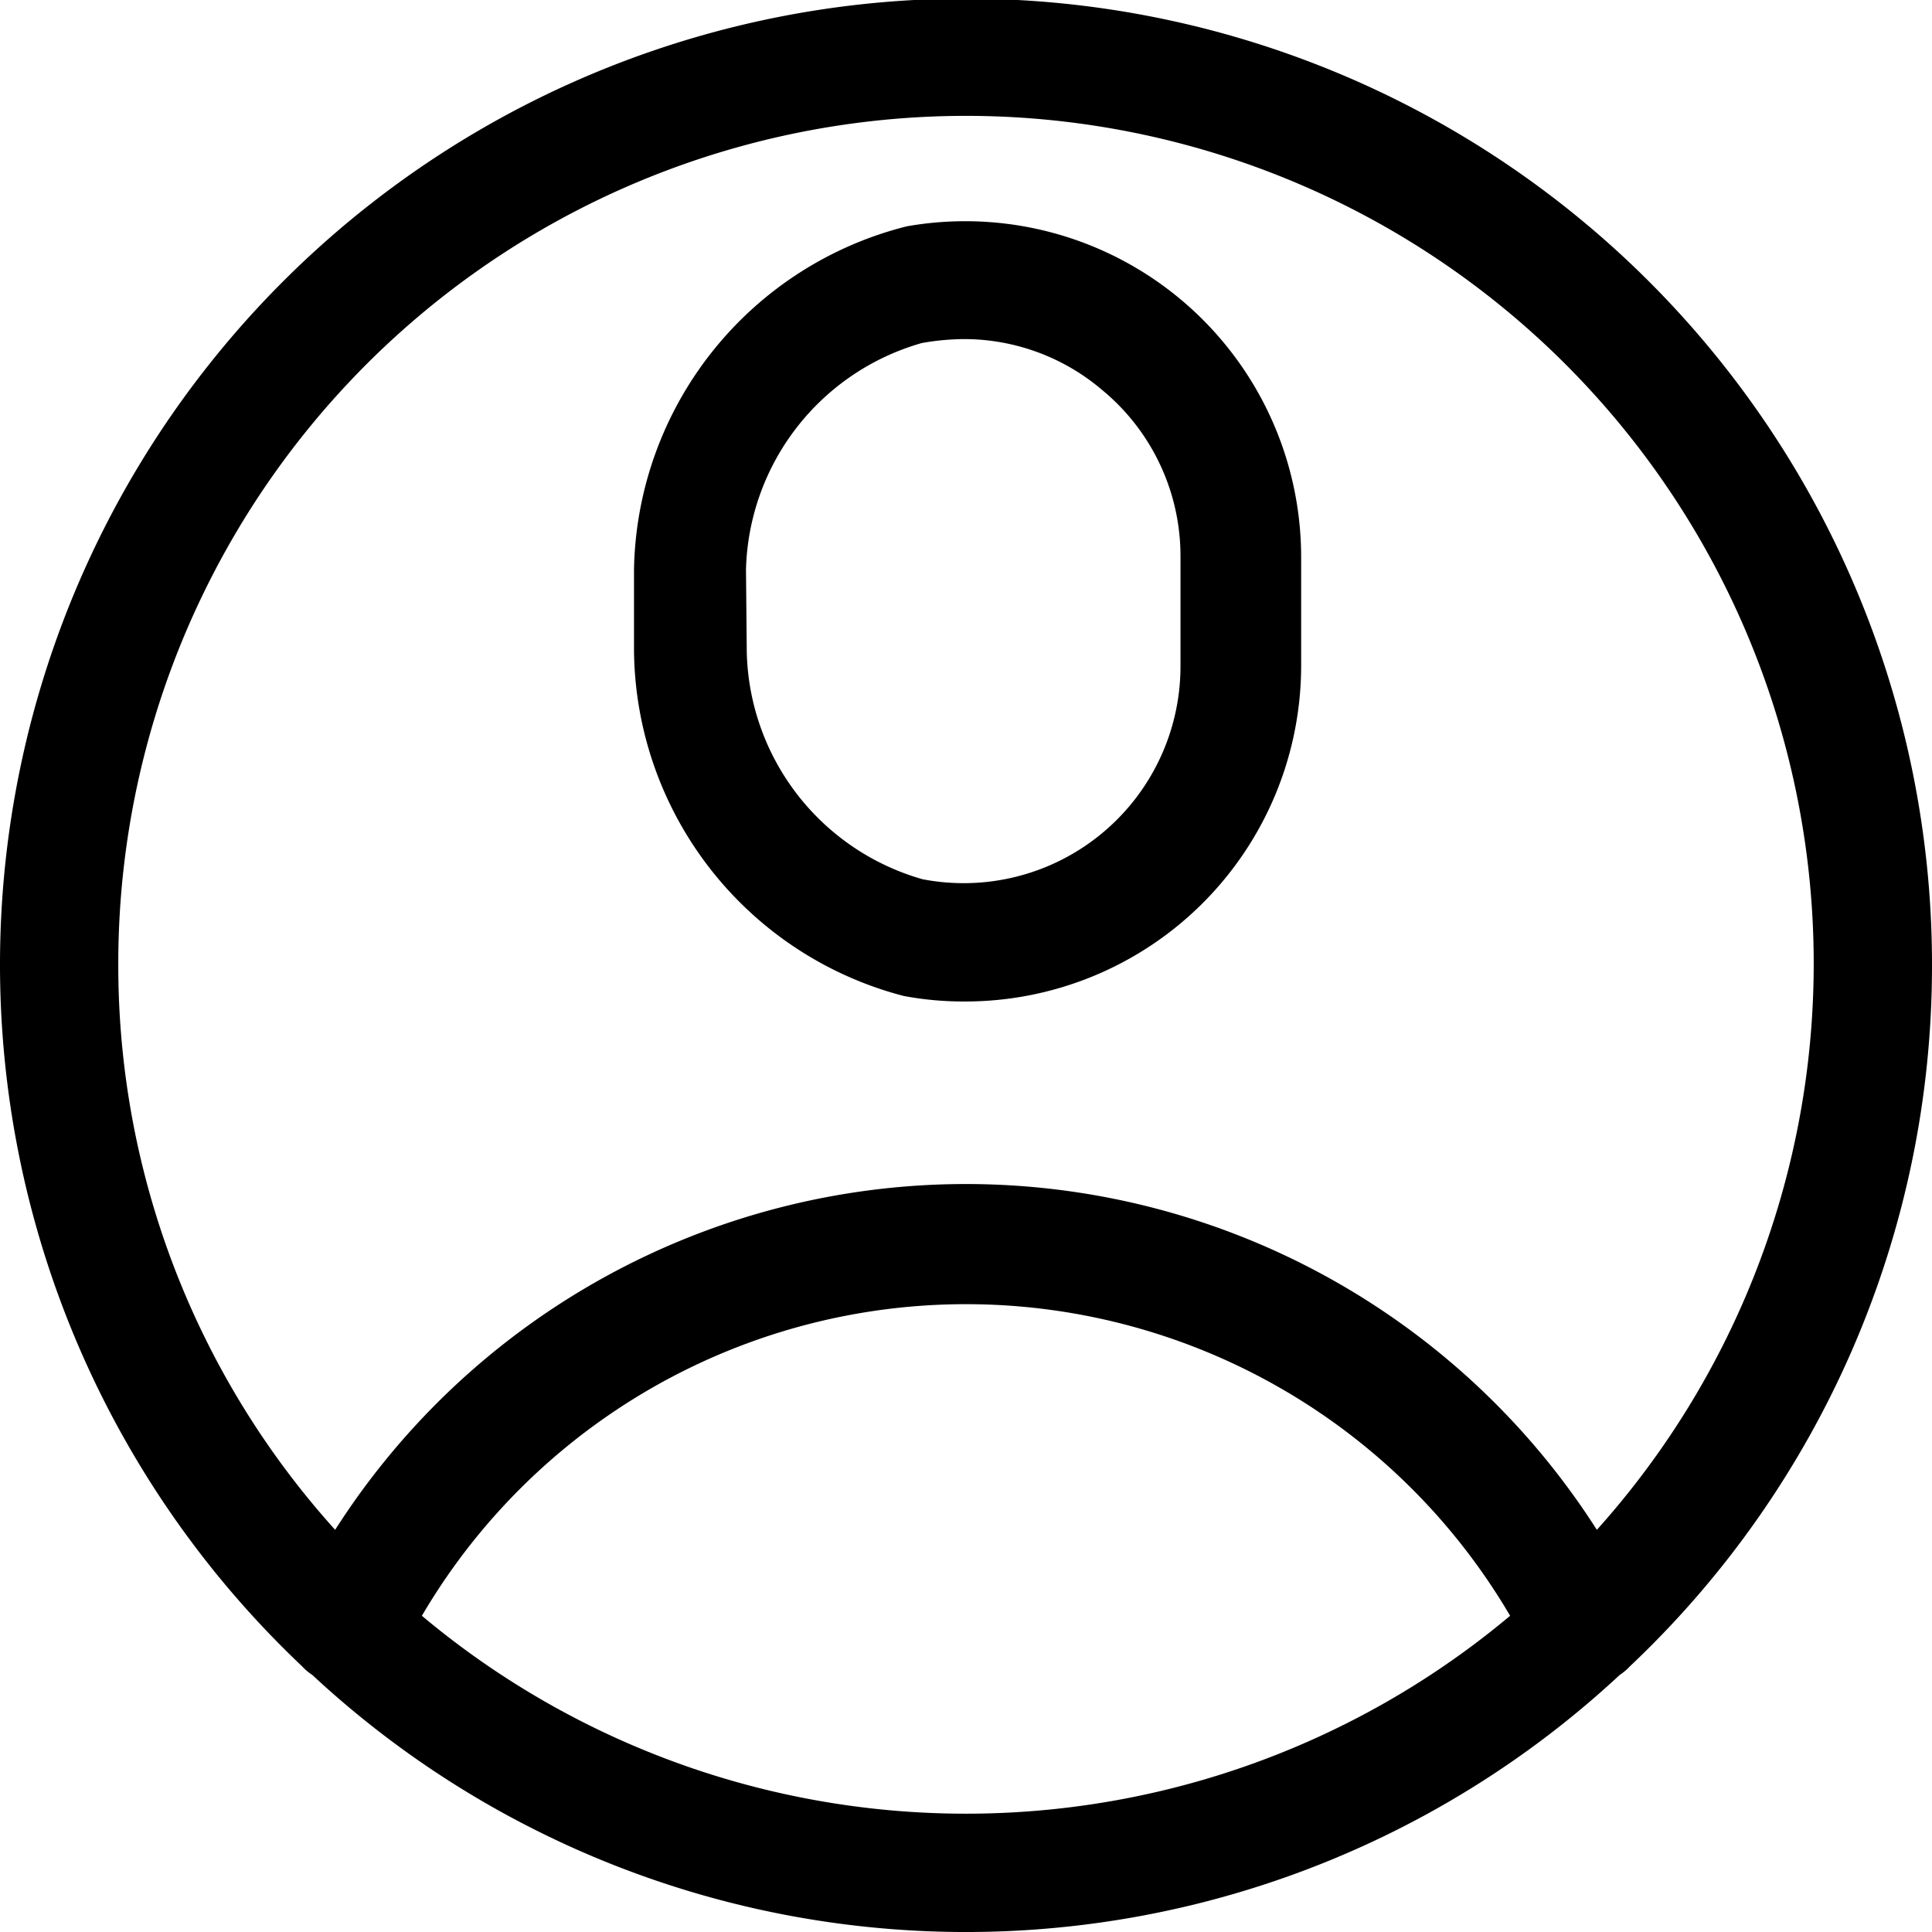
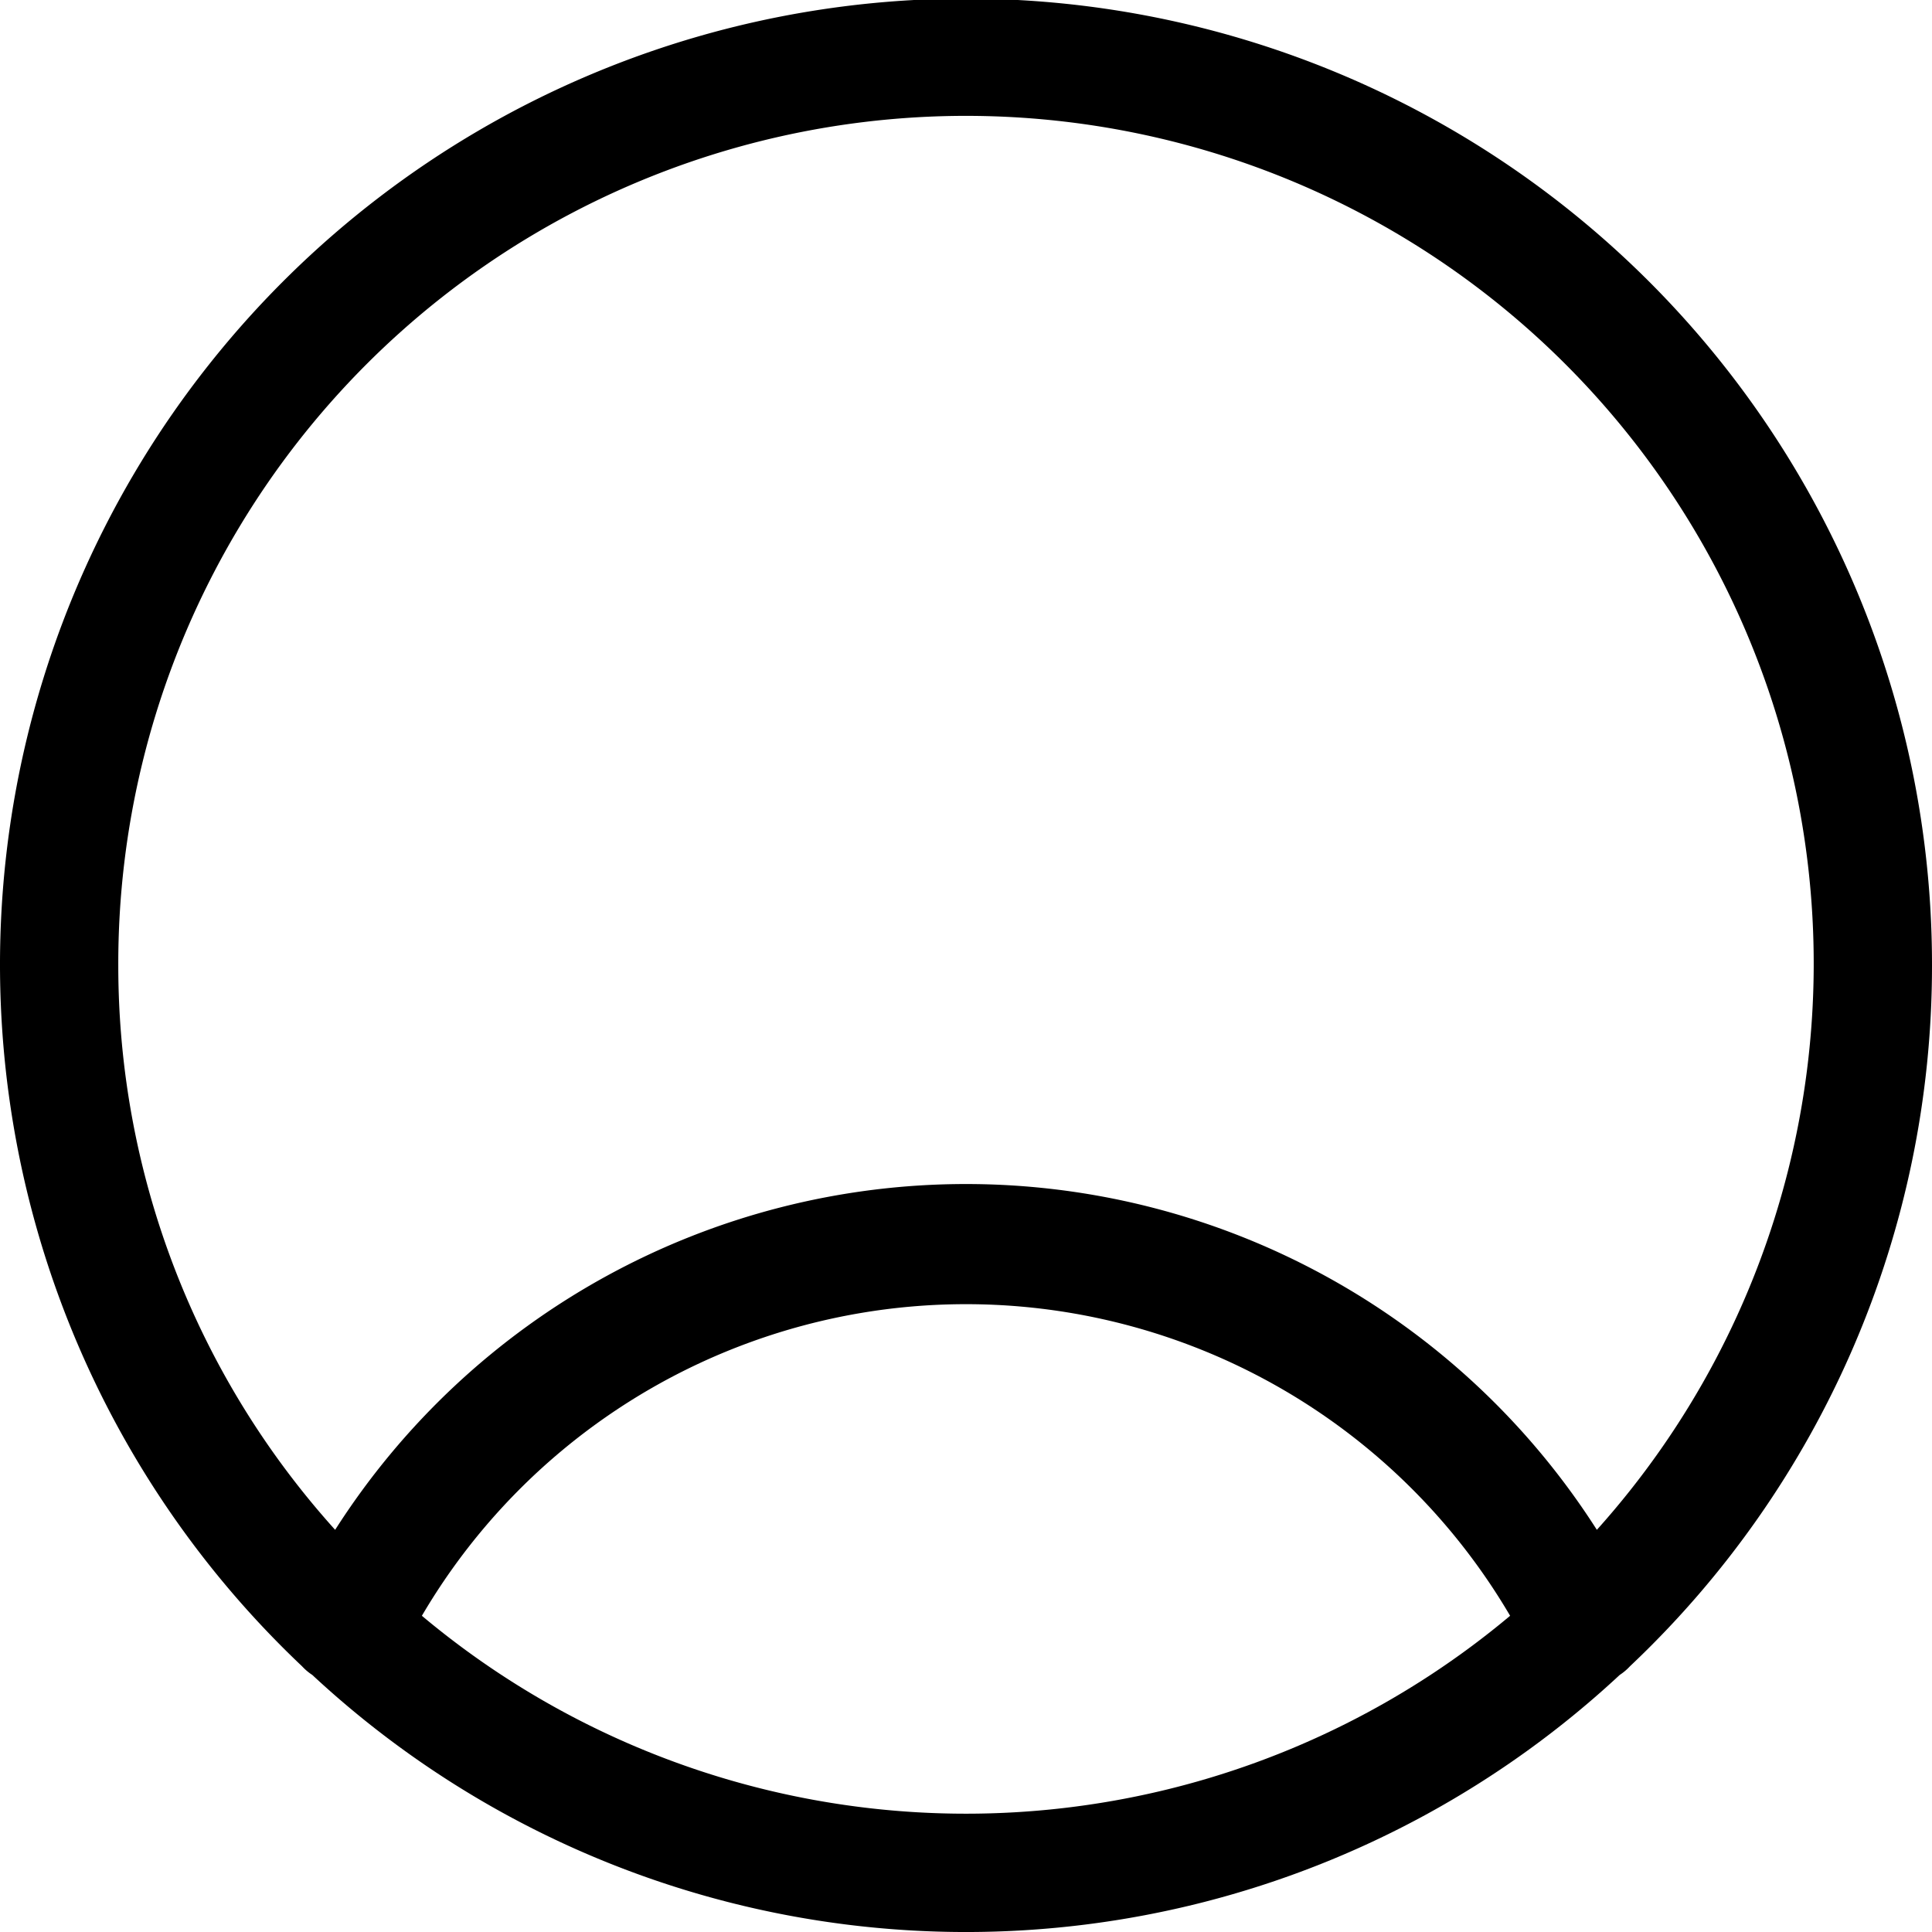
<svg xmlns="http://www.w3.org/2000/svg" viewBox="0 0 24.5 24.5">
-   <path d="M11.46 12.63a4.11 4.11 0 00.78.07 4.26 4.26 0 004.26-4.25v-1.4a4.26 4.26 0 00-5-4.18 4.57 4.57 0 00-3.46 4.35v1.03a4.57 4.57 0 003.42 4.38zm-2-5.41a3.07 3.07 0 012.23-2.87 3.17 3.17 0 01.53-.05 2.7 2.7 0 011.75.64 2.73 2.73 0 011 2.11v1.4a2.75 2.75 0 01-3.27 2.7 3.07 3.07 0 01-2.23-2.87z" />
  <path d="M24.5 12.25a12.25 12.25 0 10-20.67 8.88.69.69 0 00.13.11 12.17 12.17 0 0016.58 0 .69.69 0 00.13-.11 12.21 12.21 0 003.83-8.88zm-23 0a10.75 10.75 0 1118.75 7.15 9.49 9.49 0 00-16 0 10.68 10.68 0 01-2.75-7.15zm3.85 8.24a8 8 0 0113.8 0 10.74 10.74 0 01-13.8 0z" />
</svg>